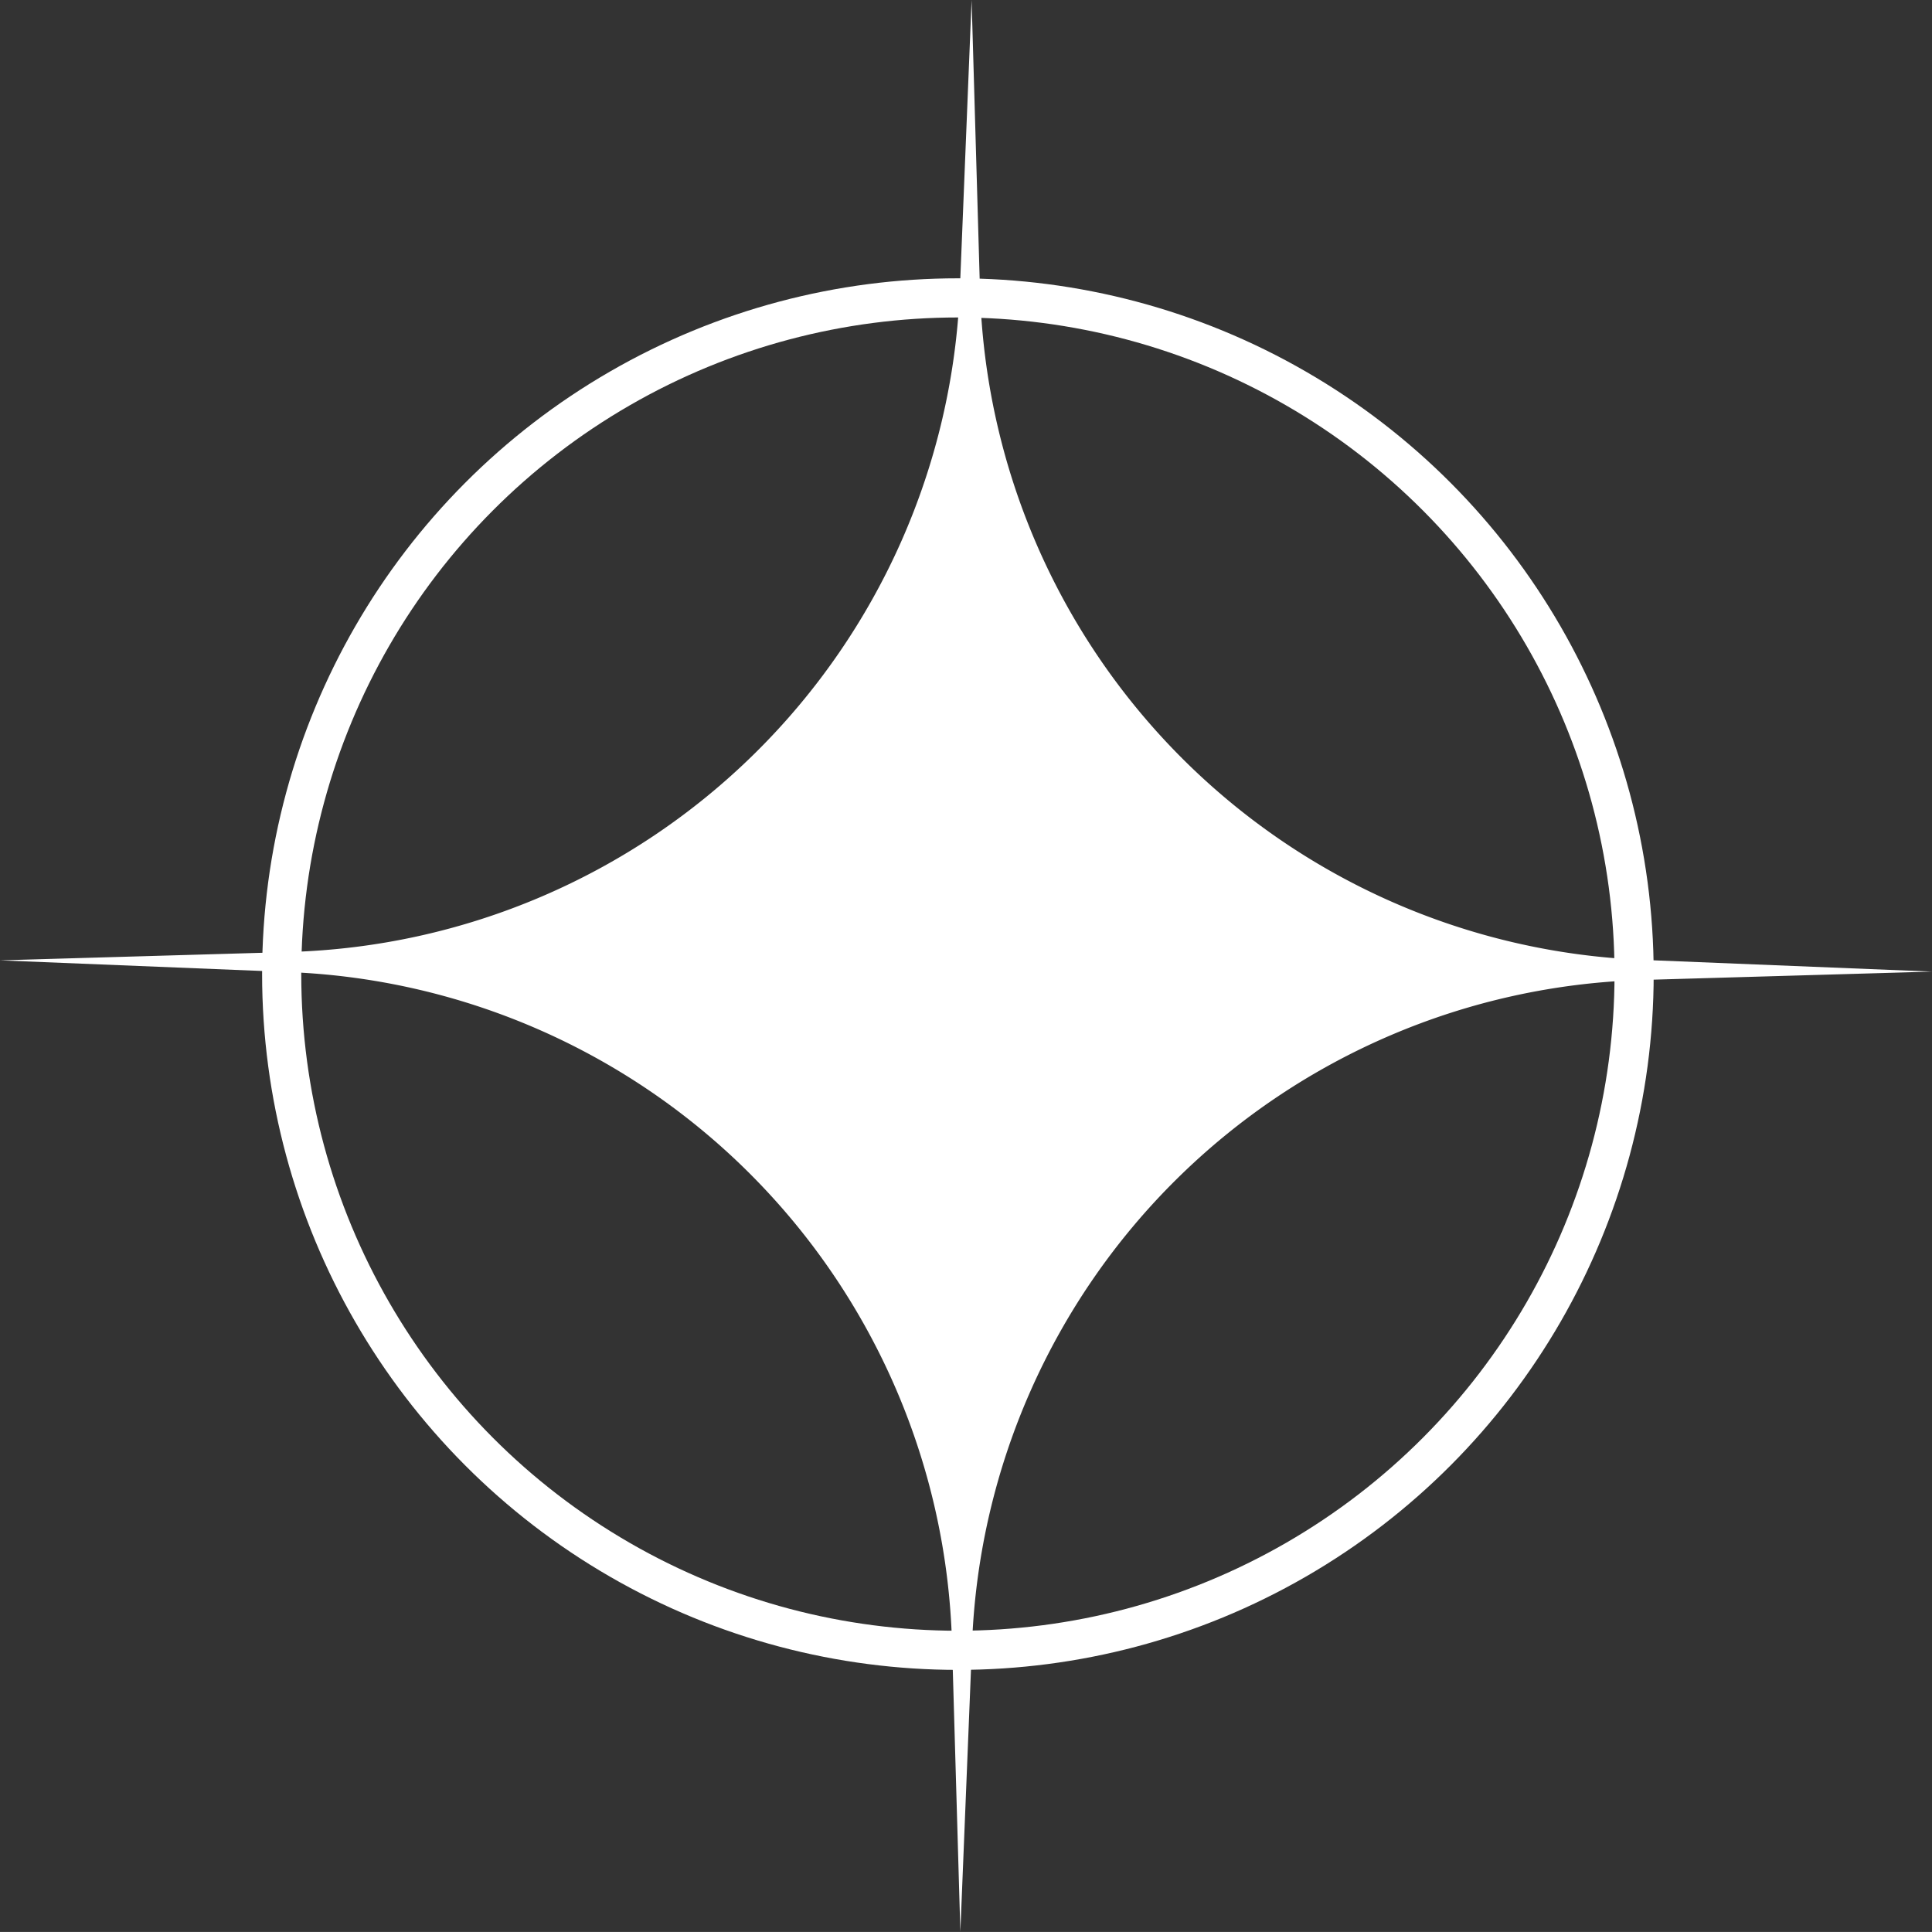
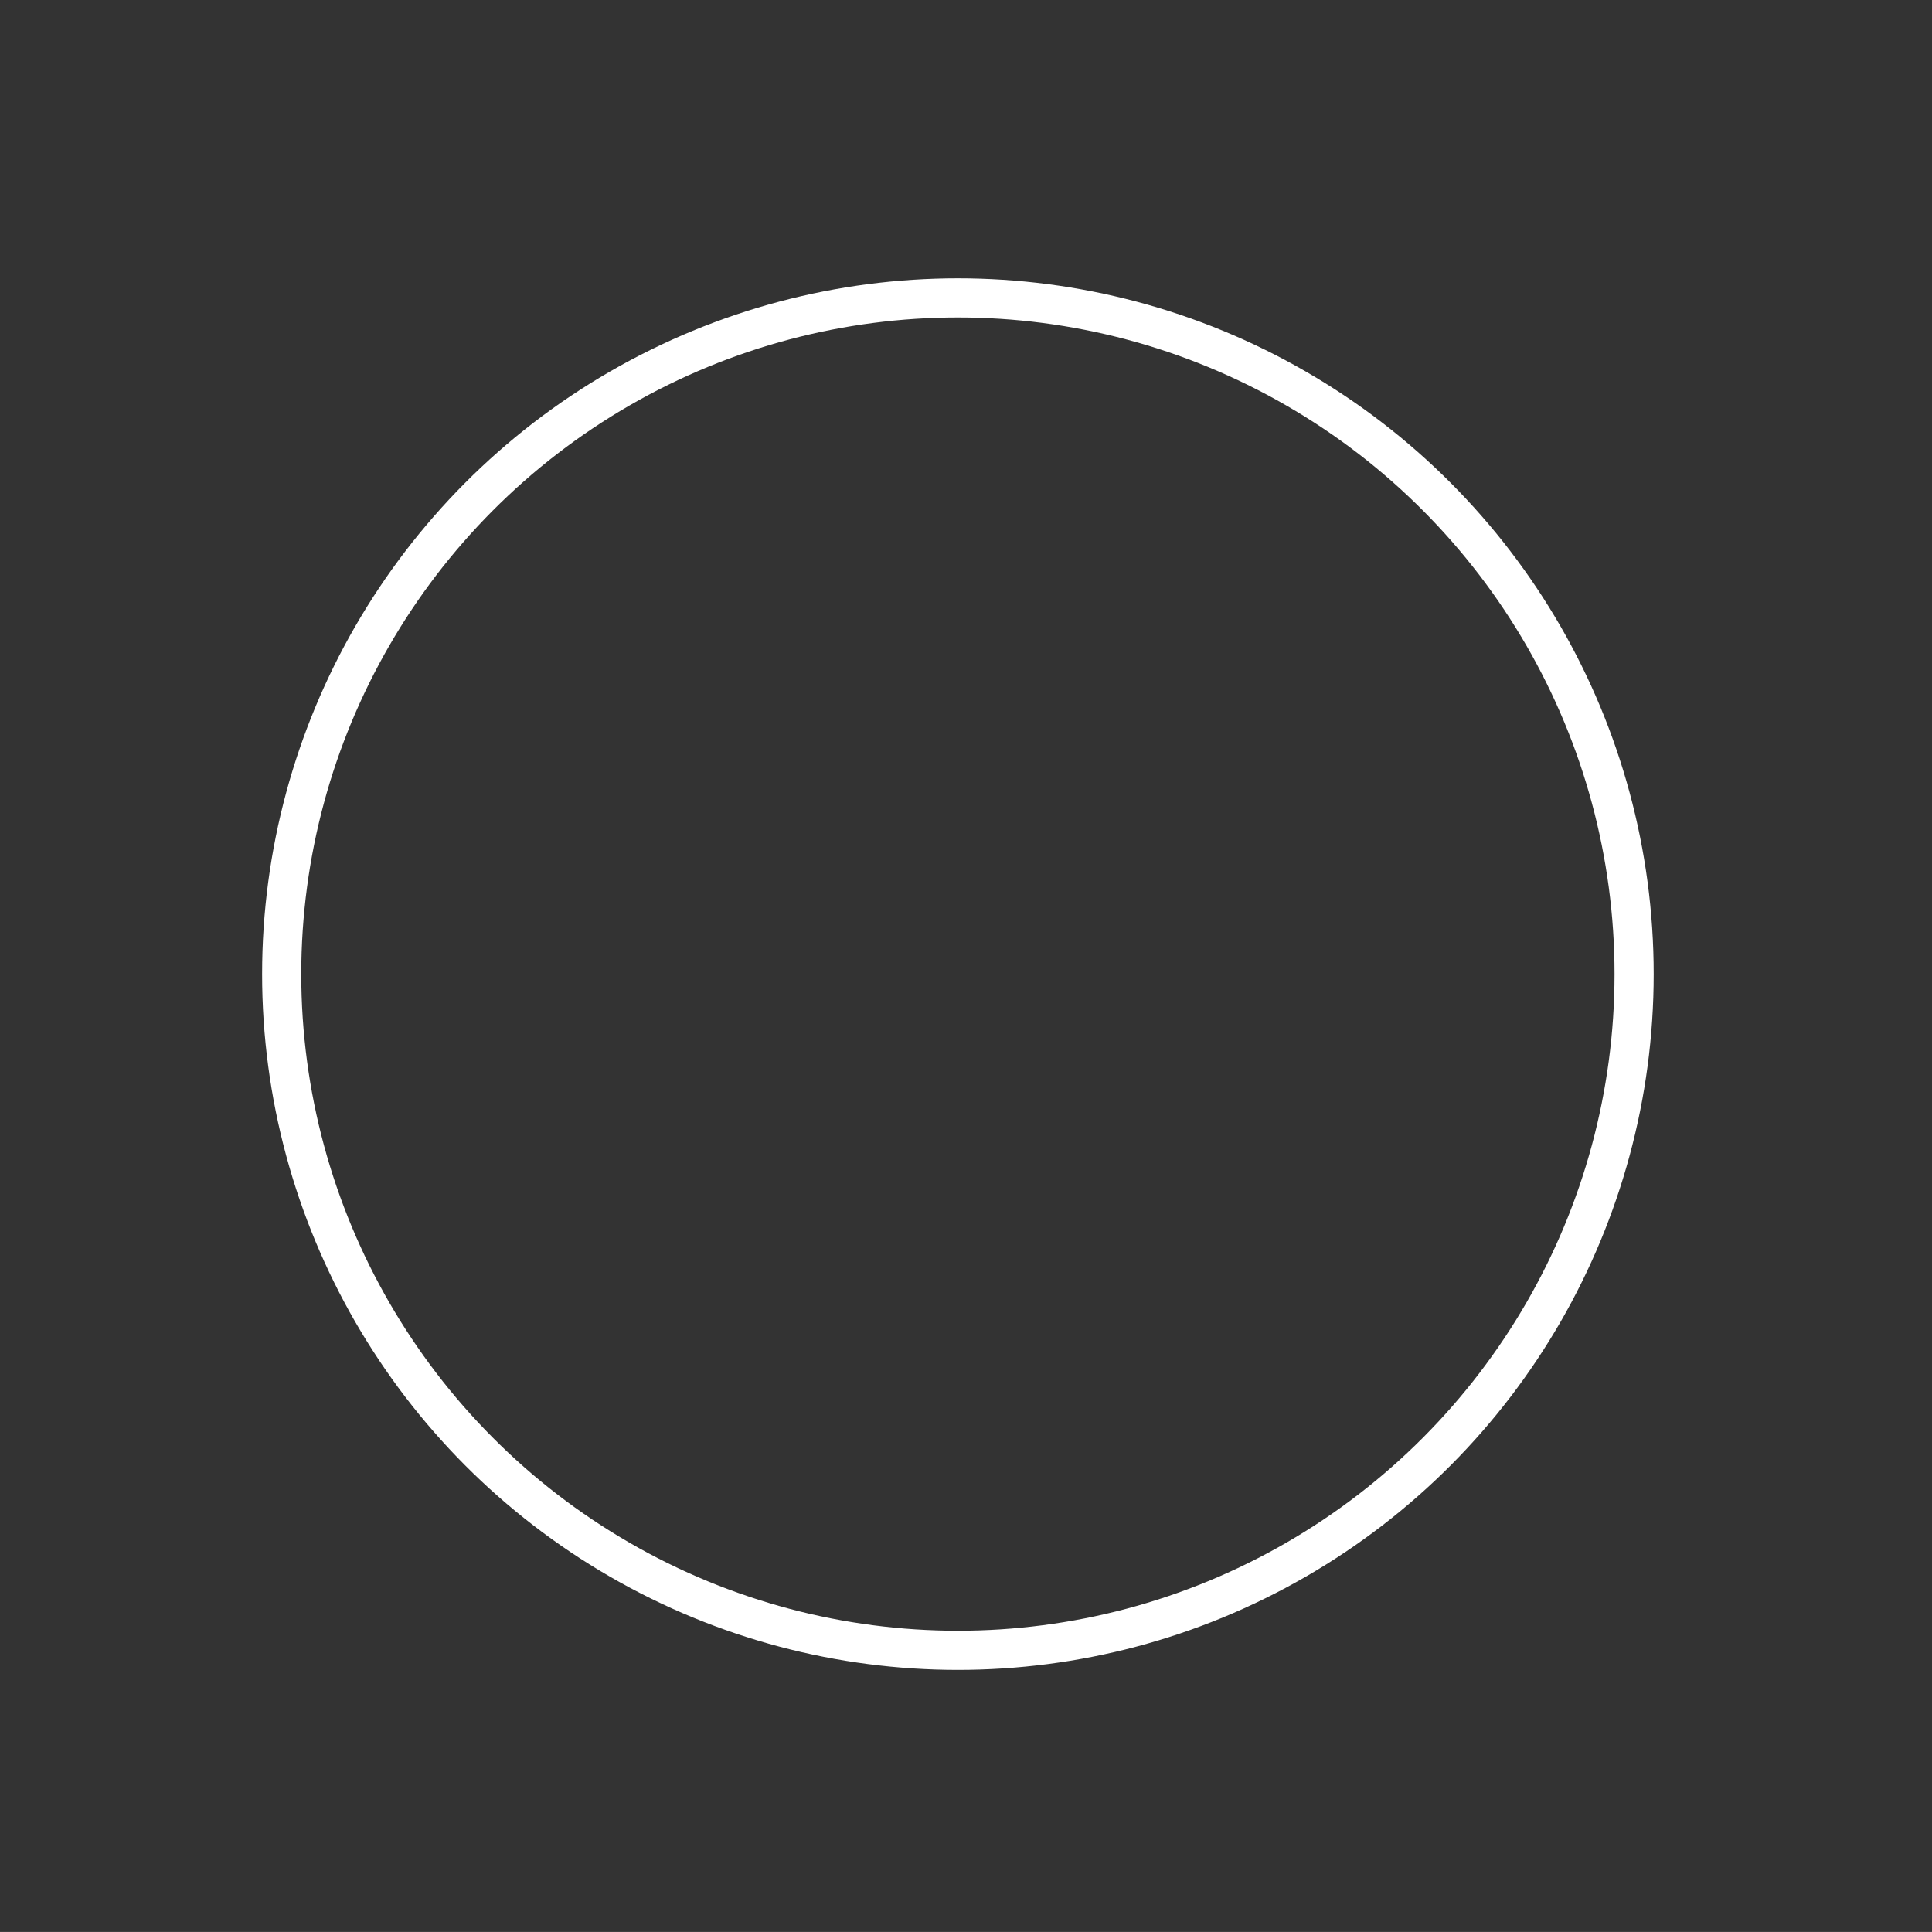
<svg xmlns="http://www.w3.org/2000/svg" width="49.342" height="49.341" viewBox="0 0 49.342 49.341">
  <rect x="0" y="0" width="49.342" height="49.341" fill="#333333" stroke="none" />
-   <path id="Path_5" data-name="Path 5" d="M75.528,76.264l.3-7.4.214,7.4A17.637,17.637,0,0,0,92.956,93.378l7.4.3-7.4.214A17.636,17.636,0,0,0,75.841,110.8l-.3,7.4-.214-7.4A17.637,17.637,0,0,0,58.414,93.691l-7.4-.3,7.4-.214A17.635,17.635,0,0,0,75.528,76.264Z" transform="translate(-51.014 -68.864)" fill="#fff" />
  <g id="Ellipse_1" data-name="Ellipse 1" transform="translate(6.694 7.108)" fill="none" stroke="#fff" stroke-width="1">
-     <ellipse cx="17.77" cy="17.77" rx="17.77" ry="17.77" stroke="none" />
    <ellipse cx="17.77" cy="17.77" rx="17.27" ry="17.27" fill="none" />
  </g>
</svg>